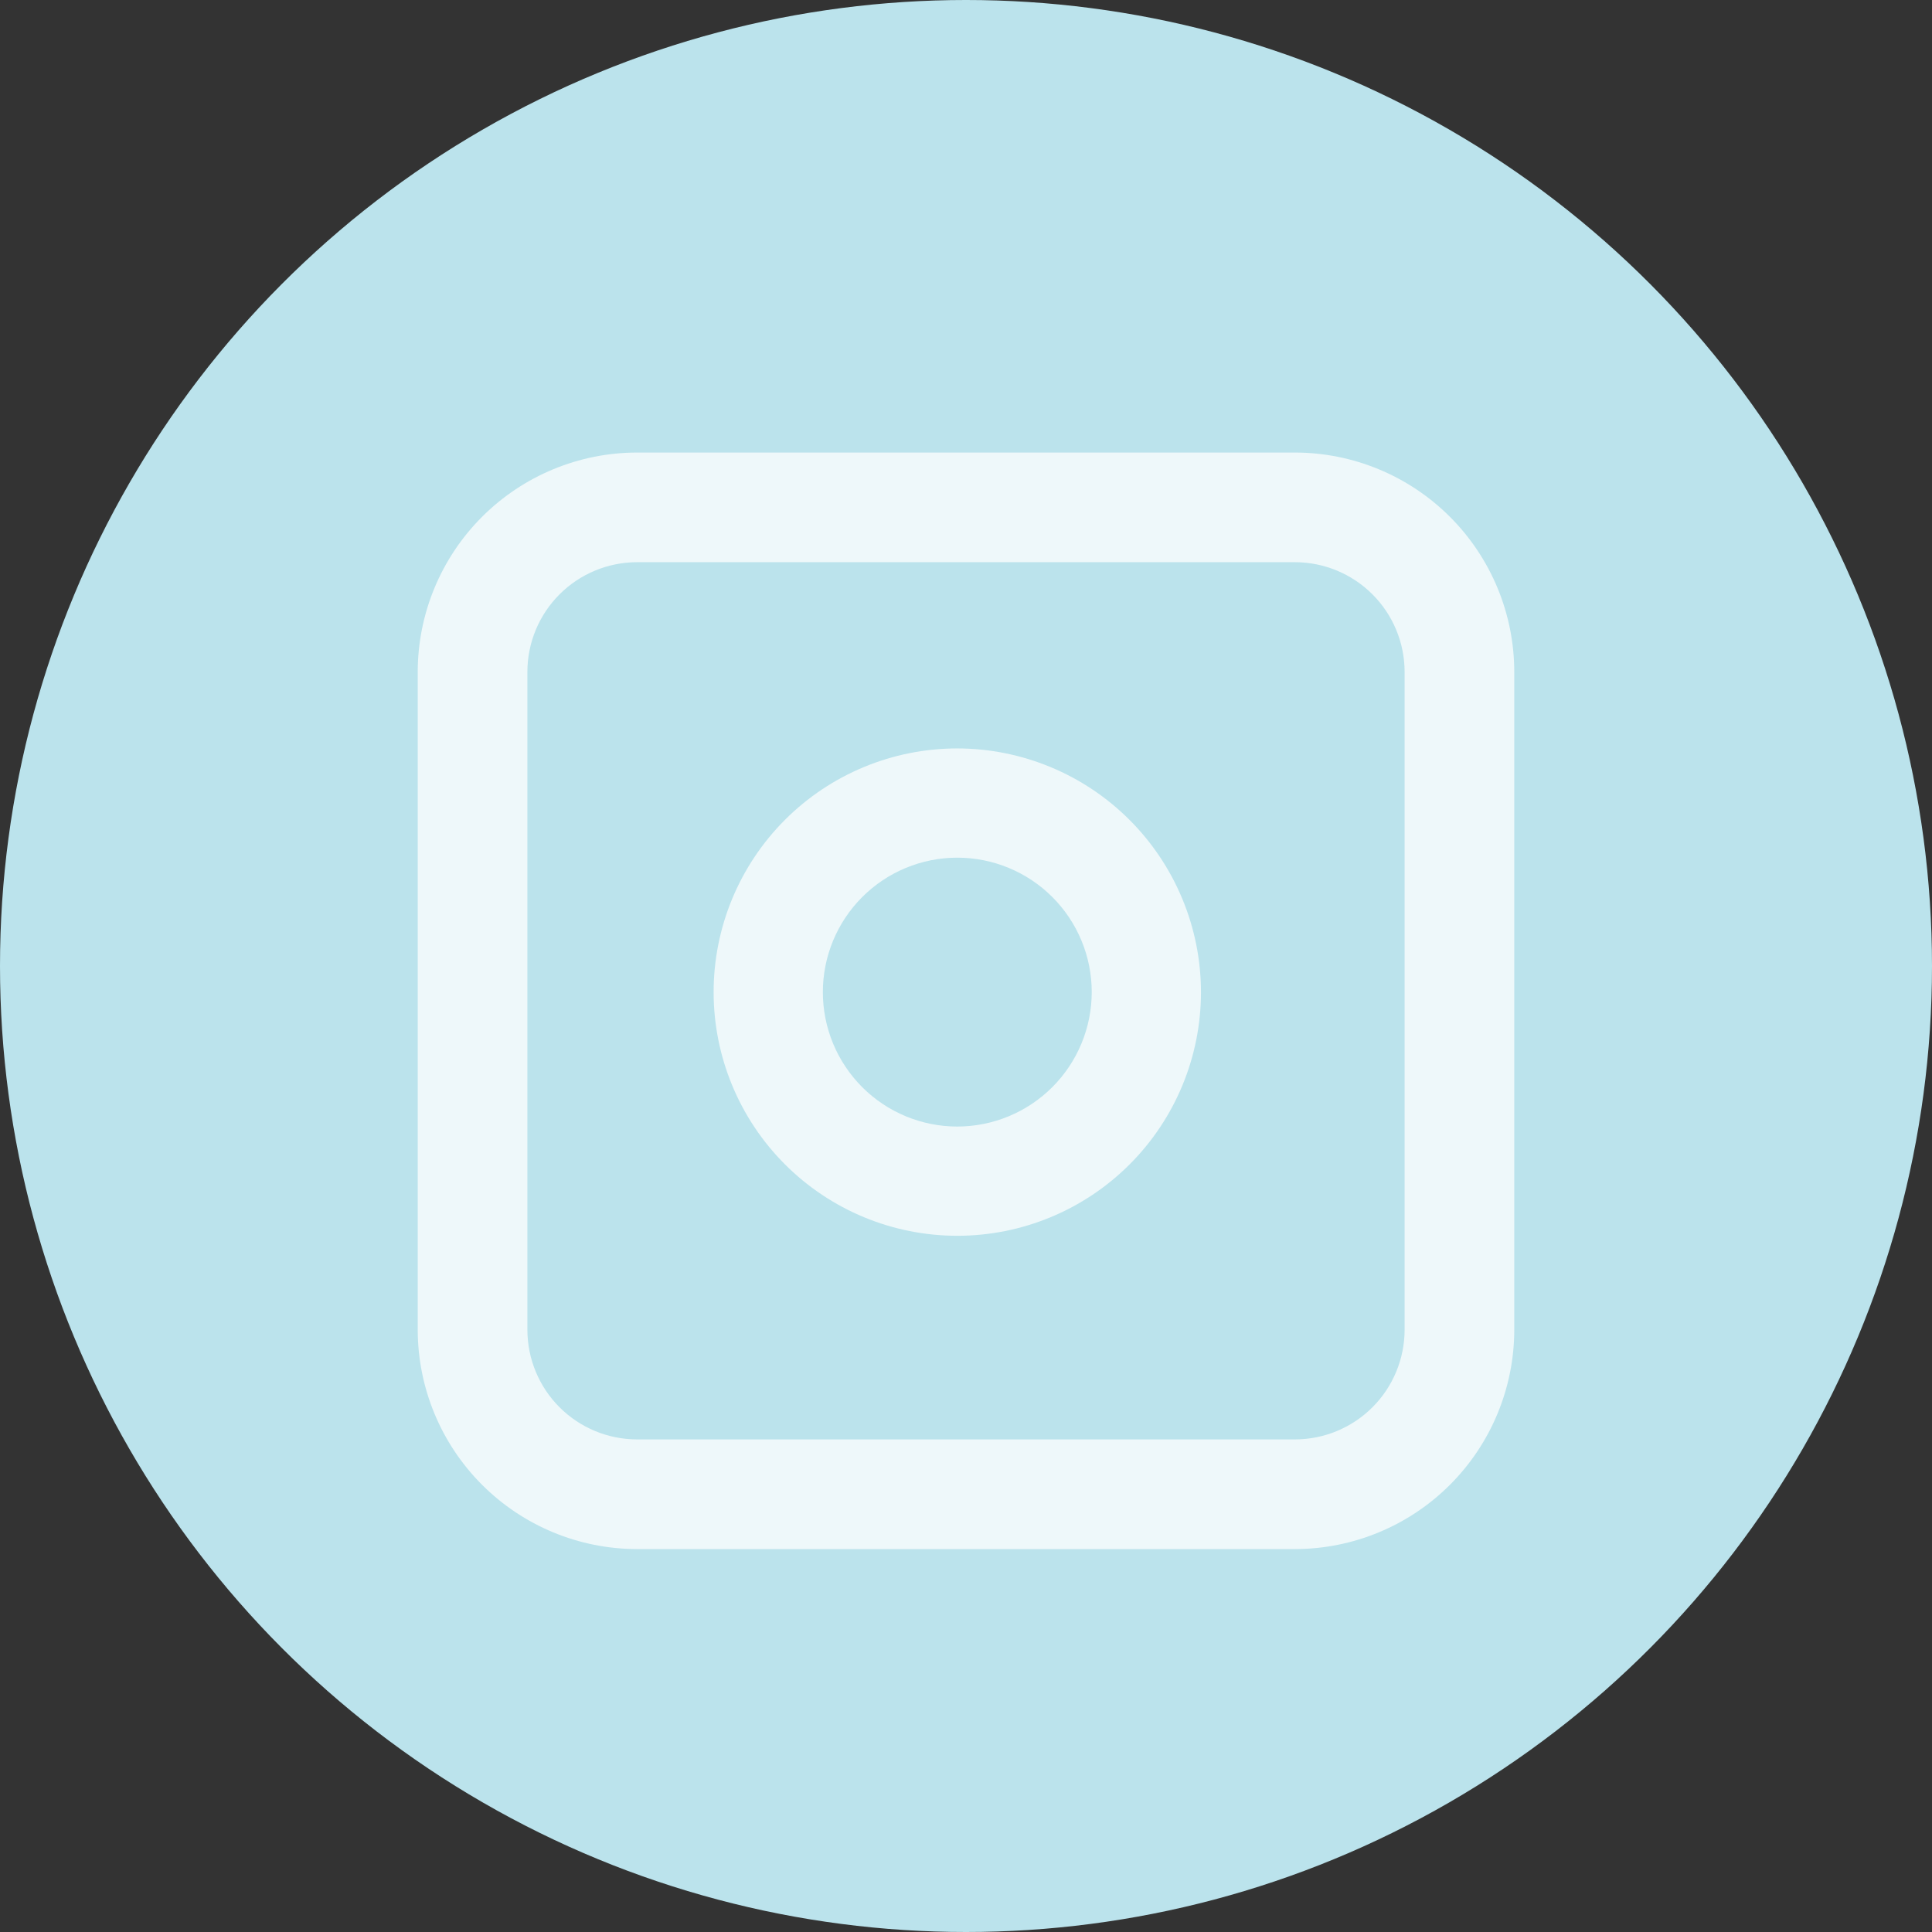
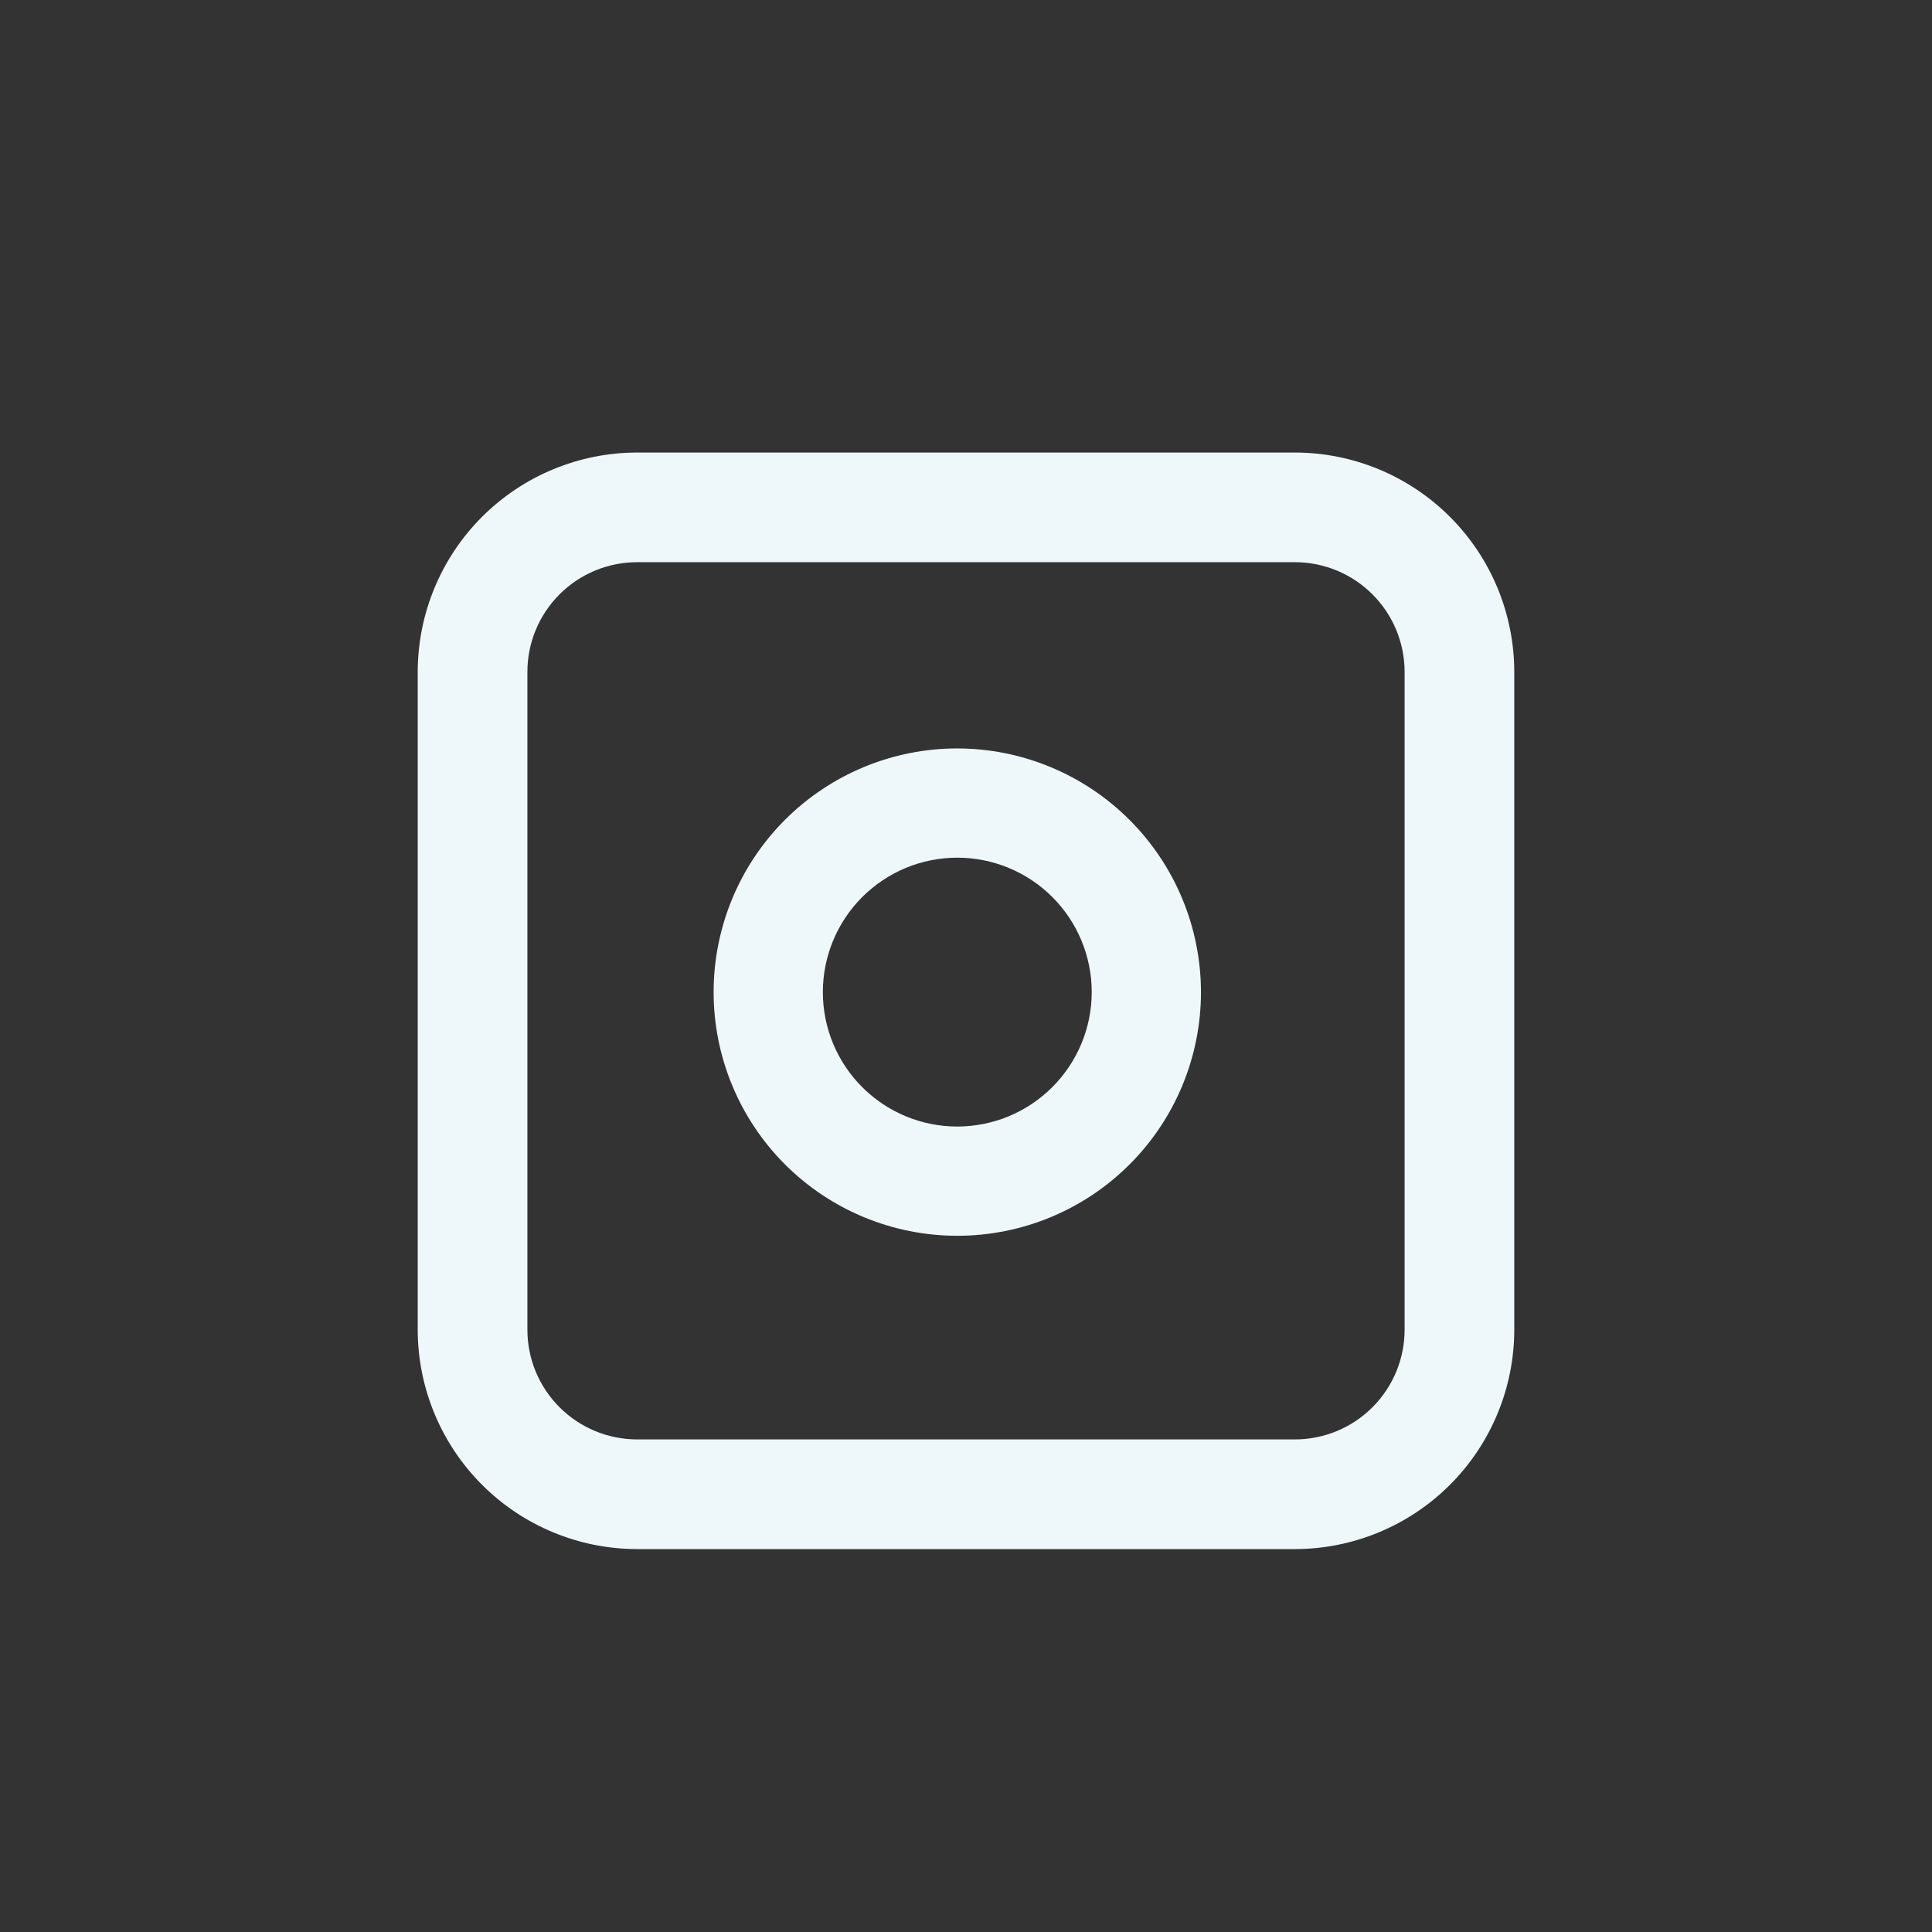
<svg xmlns="http://www.w3.org/2000/svg" width="222px" height="222px" viewBox="0 0 222 222" version="1.1">
  <rect x="0" y="0" width="222" height="222" fill="#333333" stroke="none" />
  <title>Group 3 Copy</title>
  <g id="Page-1" stroke="none" stroke-width="1" fill="none" fill-rule="evenodd">
    <g id="Group-3-Copy">
-       <circle id="Oval" fill="#BBE3EC" cx="111" cy="111" r="111" />
      <g id="noun-instagram-5210110" transform="translate(48, 52)" fill="#EEF8FA" fill-rule="nonzero">
        <path d="M100.8,0 L25.2,0 C18.52,0.007 12.114,2.665 7.389,7.389 C2.665,12.114 0.007,18.519 0,25.2 L0,100.8 C0.007,107.48 2.665,113.886 7.389,118.611 C12.114,123.335 18.519,125.993 25.2,126 L100.8,126 C107.481,125.993 113.886,123.336 118.611,118.611 C123.336,113.887 125.993,107.482 126,100.8 L126,25.201 C125.993,18.52 123.336,12.115 118.611,7.39 C113.887,2.665 107.482,0.008 100.8,0 L100.8,0 Z M113.4,100.799 C113.396,104.139 112.068,107.342 109.705,109.704 C107.343,112.067 104.141,113.395 100.8,113.399 L25.2,113.399 C21.86,113.395 18.657,112.067 16.295,109.705 C13.932,107.343 12.604,104.139 12.601,100.799 L12.601,25.2 C12.604,21.859 13.932,18.656 16.295,16.294 C18.657,13.932 21.86,12.603 25.2,12.6 L100.8,12.6 C104.141,12.604 107.343,13.932 109.705,16.295 C112.068,18.657 113.396,21.859 113.4,25.2 L113.4,100.799 Z" id="Shape" />
        <path d="M61.997,34 C54.571,34.001 47.45,36.952 42.2,42.203 C36.949,47.455 34,54.576 34,62.002 C34.001,69.427 36.951,76.549 42.203,81.8 C47.453,87.051 54.575,90 62.001,90 C69.427,90 76.548,87.05 81.799,81.798 C87.05,76.548 90,69.426 90,62 C89.992,54.576 87.038,47.459 81.789,42.209 C76.539,36.96 69.421,34.008 61.996,34 L61.997,34 Z M61.997,77.448 C57.9,77.447 53.971,75.819 51.075,72.921 C48.178,70.024 46.551,66.095 46.552,61.998 C46.553,57.901 48.181,53.972 51.078,51.076 C53.975,48.179 57.904,46.552 62.001,46.552 C66.098,46.553 70.027,48.18 72.923,51.077 C75.82,53.974 77.448,57.903 77.448,62 C77.444,66.096 75.814,70.024 72.917,72.92 C70.02,75.816 66.093,77.445 61.997,77.448 L61.997,77.448 Z" id="Shape" />
      </g>
    </g>
  </g>
</svg>